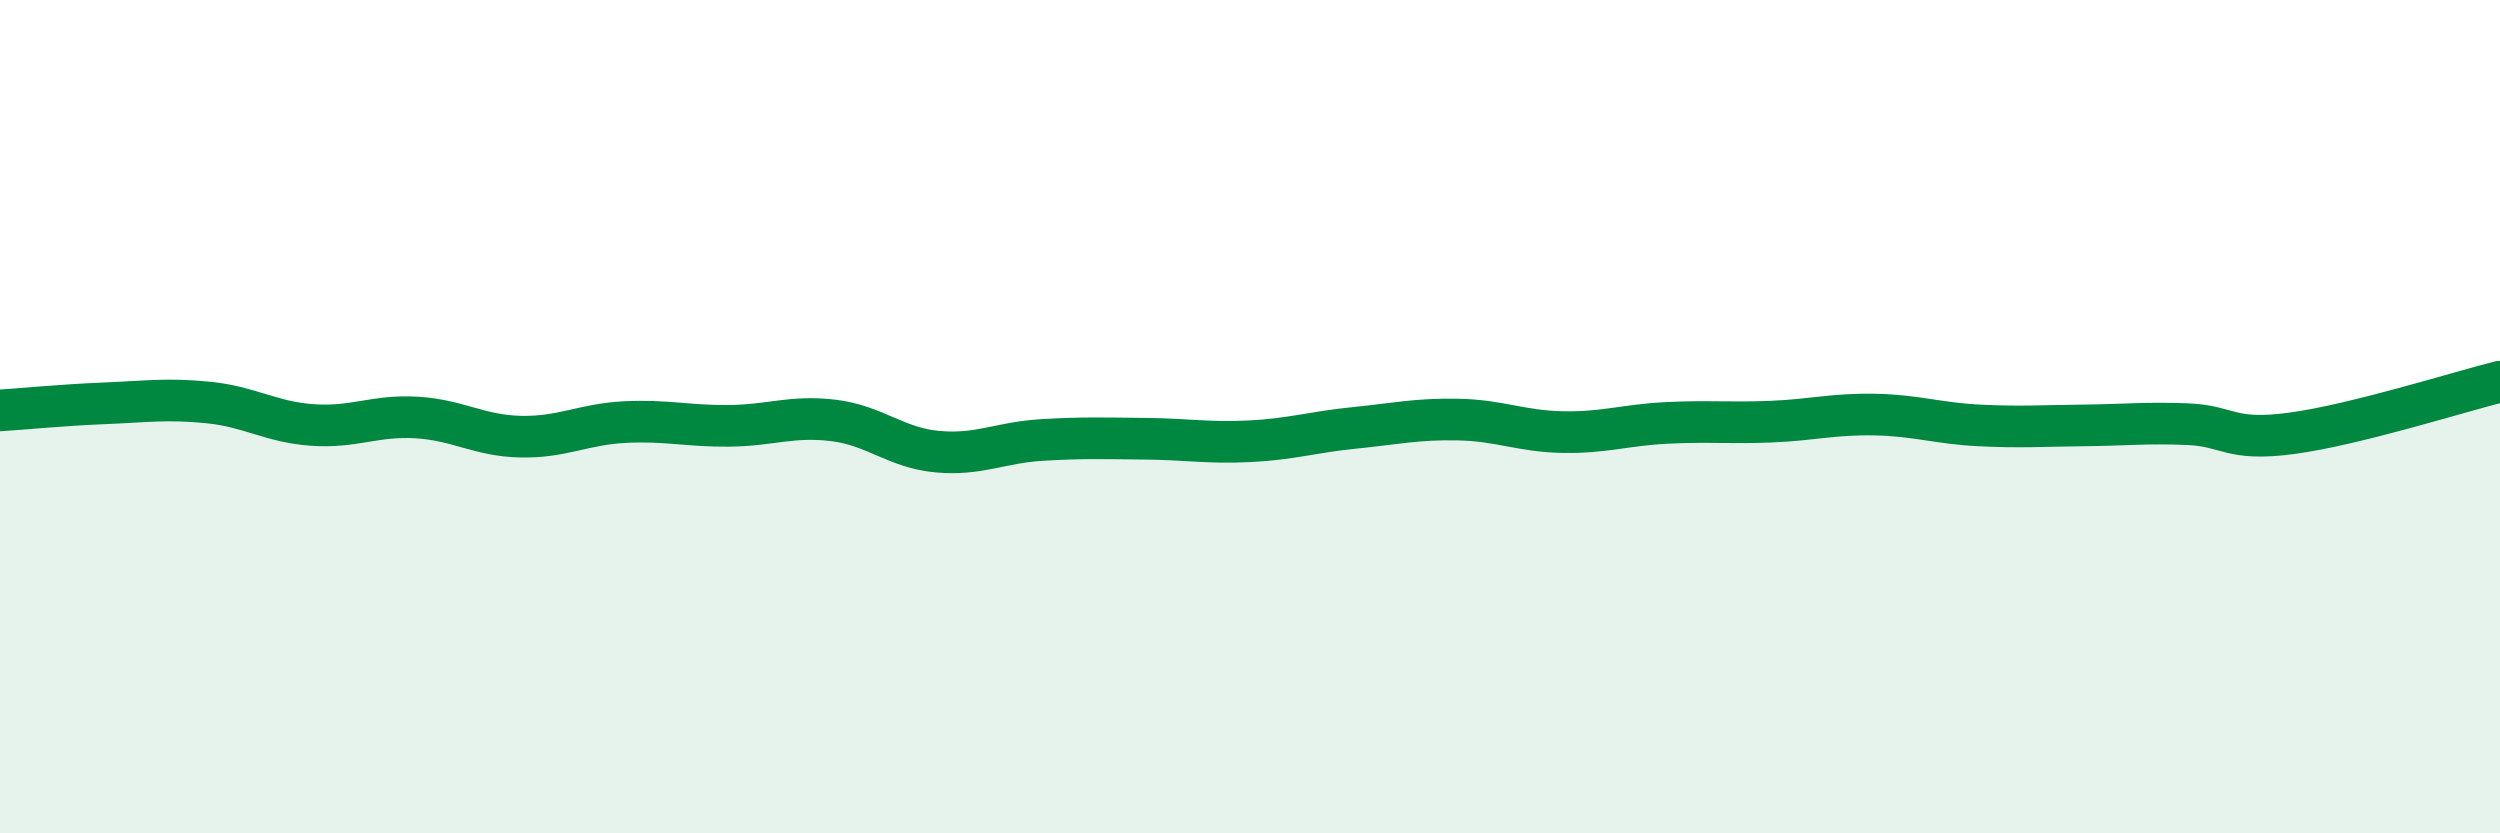
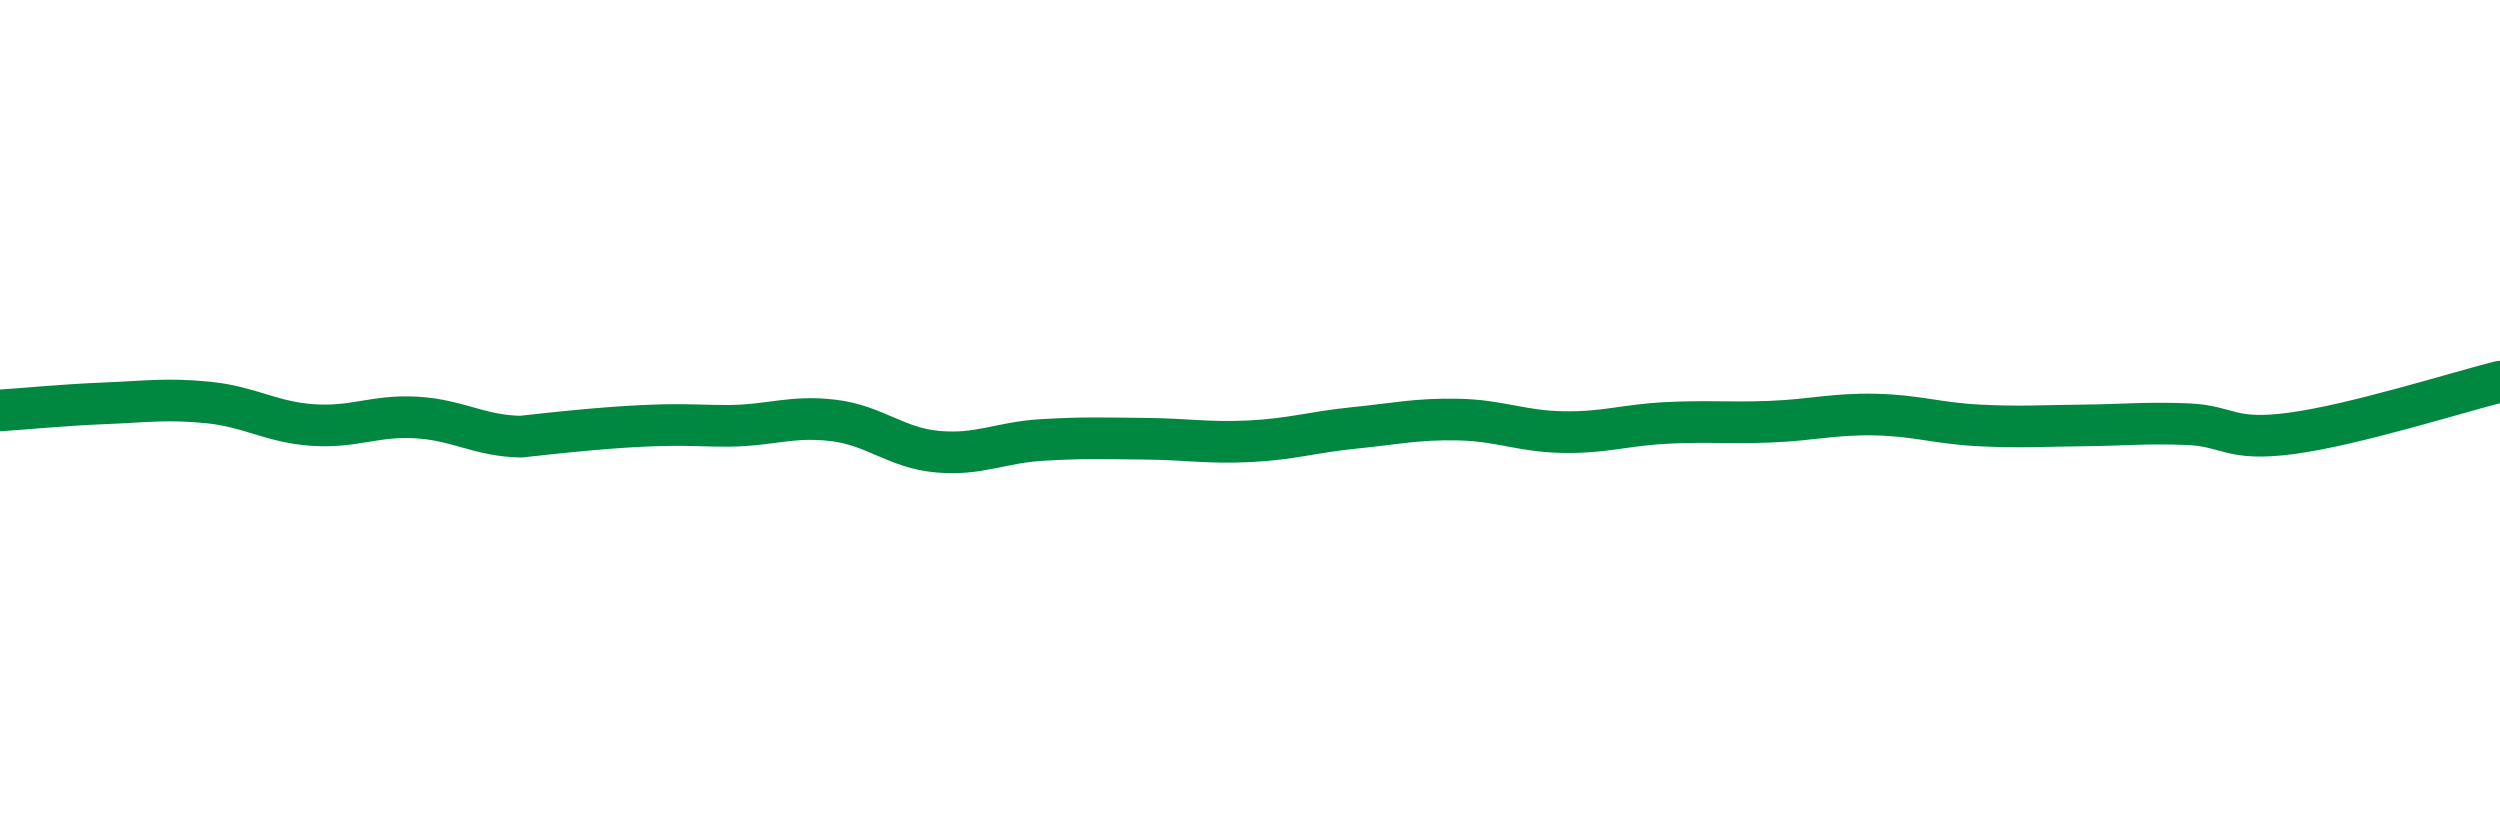
<svg xmlns="http://www.w3.org/2000/svg" width="60" height="20" viewBox="0 0 60 20">
-   <path d="M 0,9.85 C 0.5,9.82 1.5,9.72 2.5,9.68 C 3.5,9.64 4,9.56 5,9.66 C 6,9.76 6.5,10.13 7.5,10.2 C 8.5,10.27 9,9.96 10,10.02 C 11,10.08 11.5,10.46 12.5,10.48 C 13.5,10.5 14,10.18 15,10.13 C 16,10.08 16.5,10.23 17.5,10.22 C 18.5,10.21 19,9.97 20,10.09 C 21,10.21 21.5,10.75 22.5,10.84 C 23.5,10.93 24,10.62 25,10.56 C 26,10.5 26.5,10.52 27.5,10.53 C 28.5,10.54 29,10.64 30,10.59 C 31,10.54 31.5,10.37 32.5,10.27 C 33.5,10.17 34,10.05 35,10.07 C 36,10.09 36.5,10.35 37.5,10.37 C 38.5,10.39 39,10.2 40,10.15 C 41,10.1 41.5,10.16 42.5,10.12 C 43.5,10.08 44,9.93 45,9.95 C 46,9.97 46.5,10.16 47.5,10.21 C 48.5,10.26 49,10.22 50,10.21 C 51,10.2 51.5,10.14 52.5,10.18 C 53.5,10.22 53.5,10.6 55,10.4 C 56.5,10.2 59,9.41 60,9.16L60 20L0 20Z" fill="#008740" opacity="0.1" stroke-linecap="round" stroke-linejoin="round" />
-   <path d="M 0,9.85 C 0.5,9.82 1.5,9.72 2.5,9.68 C 3.5,9.64 4,9.56 5,9.66 C 6,9.76 6.5,10.13 7.5,10.2 C 8.5,10.27 9,9.96 10,10.02 C 11,10.08 11.5,10.46 12.5,10.48 C 13.5,10.5 14,10.18 15,10.13 C 16,10.08 16.5,10.23 17.5,10.22 C 18.5,10.21 19,9.97 20,10.09 C 21,10.21 21.5,10.75 22.5,10.84 C 23.5,10.93 24,10.62 25,10.56 C 26,10.5 26.5,10.52 27.5,10.53 C 28.5,10.54 29,10.64 30,10.59 C 31,10.54 31.5,10.37 32.5,10.27 C 33.5,10.17 34,10.05 35,10.07 C 36,10.09 36.5,10.35 37.5,10.37 C 38.5,10.39 39,10.2 40,10.15 C 41,10.1 41.5,10.16 42.5,10.12 C 43.5,10.08 44,9.93 45,9.95 C 46,9.97 46.5,10.16 47.5,10.21 C 48.5,10.26 49,10.22 50,10.21 C 51,10.2 51.5,10.14 52.5,10.18 C 53.5,10.22 53.5,10.6 55,10.4 C 56.5,10.2 59,9.41 60,9.16" stroke="#008740" stroke-width="1" fill="none" stroke-linecap="round" stroke-linejoin="round" />
+   <path d="M 0,9.85 C 0.5,9.82 1.5,9.72 2.5,9.68 C 3.5,9.64 4,9.56 5,9.66 C 6,9.76 6.5,10.13 7.5,10.2 C 8.5,10.27 9,9.96 10,10.02 C 11,10.08 11.5,10.46 12.5,10.48 C 16,10.08 16.5,10.23 17.5,10.22 C 18.5,10.21 19,9.97 20,10.09 C 21,10.21 21.5,10.75 22.5,10.84 C 23.5,10.93 24,10.62 25,10.56 C 26,10.5 26.5,10.52 27.5,10.53 C 28.5,10.54 29,10.64 30,10.59 C 31,10.54 31.5,10.37 32.5,10.27 C 33.5,10.17 34,10.05 35,10.07 C 36,10.09 36.5,10.35 37.5,10.37 C 38.5,10.39 39,10.2 40,10.15 C 41,10.1 41.5,10.16 42.5,10.12 C 43.5,10.08 44,9.93 45,9.95 C 46,9.97 46.5,10.16 47.5,10.21 C 48.5,10.26 49,10.22 50,10.21 C 51,10.2 51.5,10.14 52.5,10.18 C 53.5,10.22 53.5,10.6 55,10.4 C 56.5,10.2 59,9.41 60,9.16" stroke="#008740" stroke-width="1" fill="none" stroke-linecap="round" stroke-linejoin="round" />
</svg>